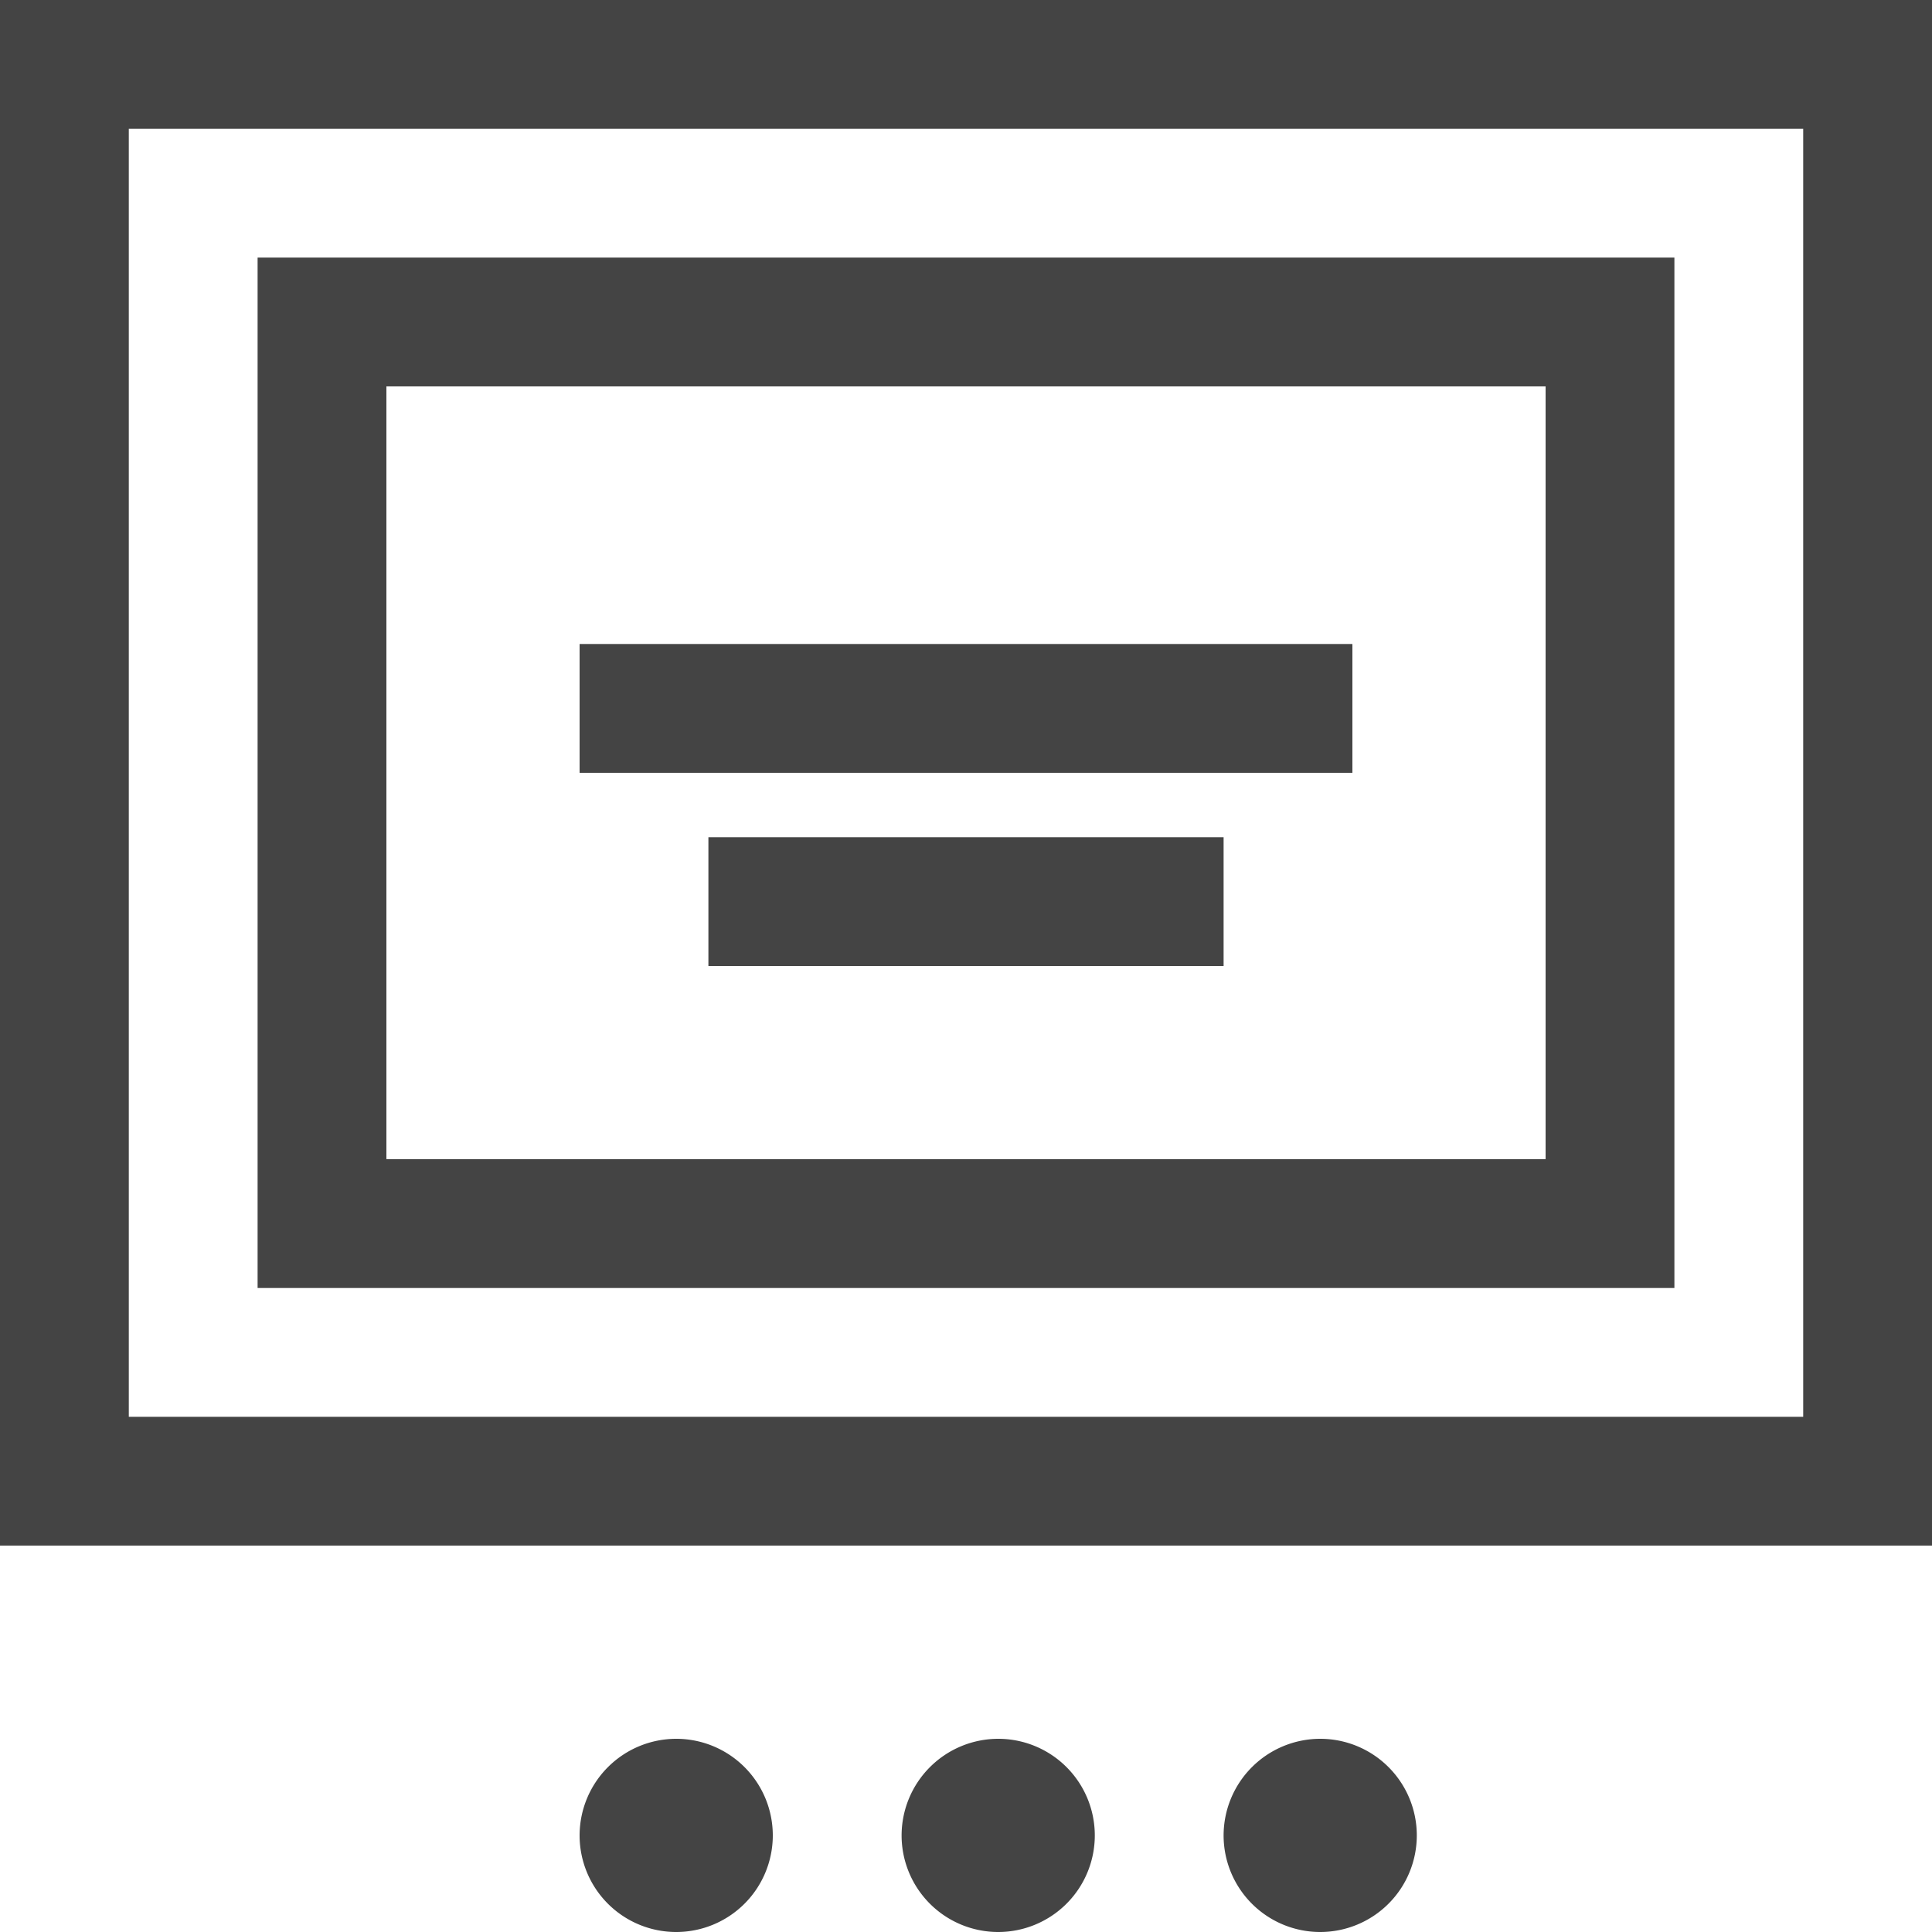
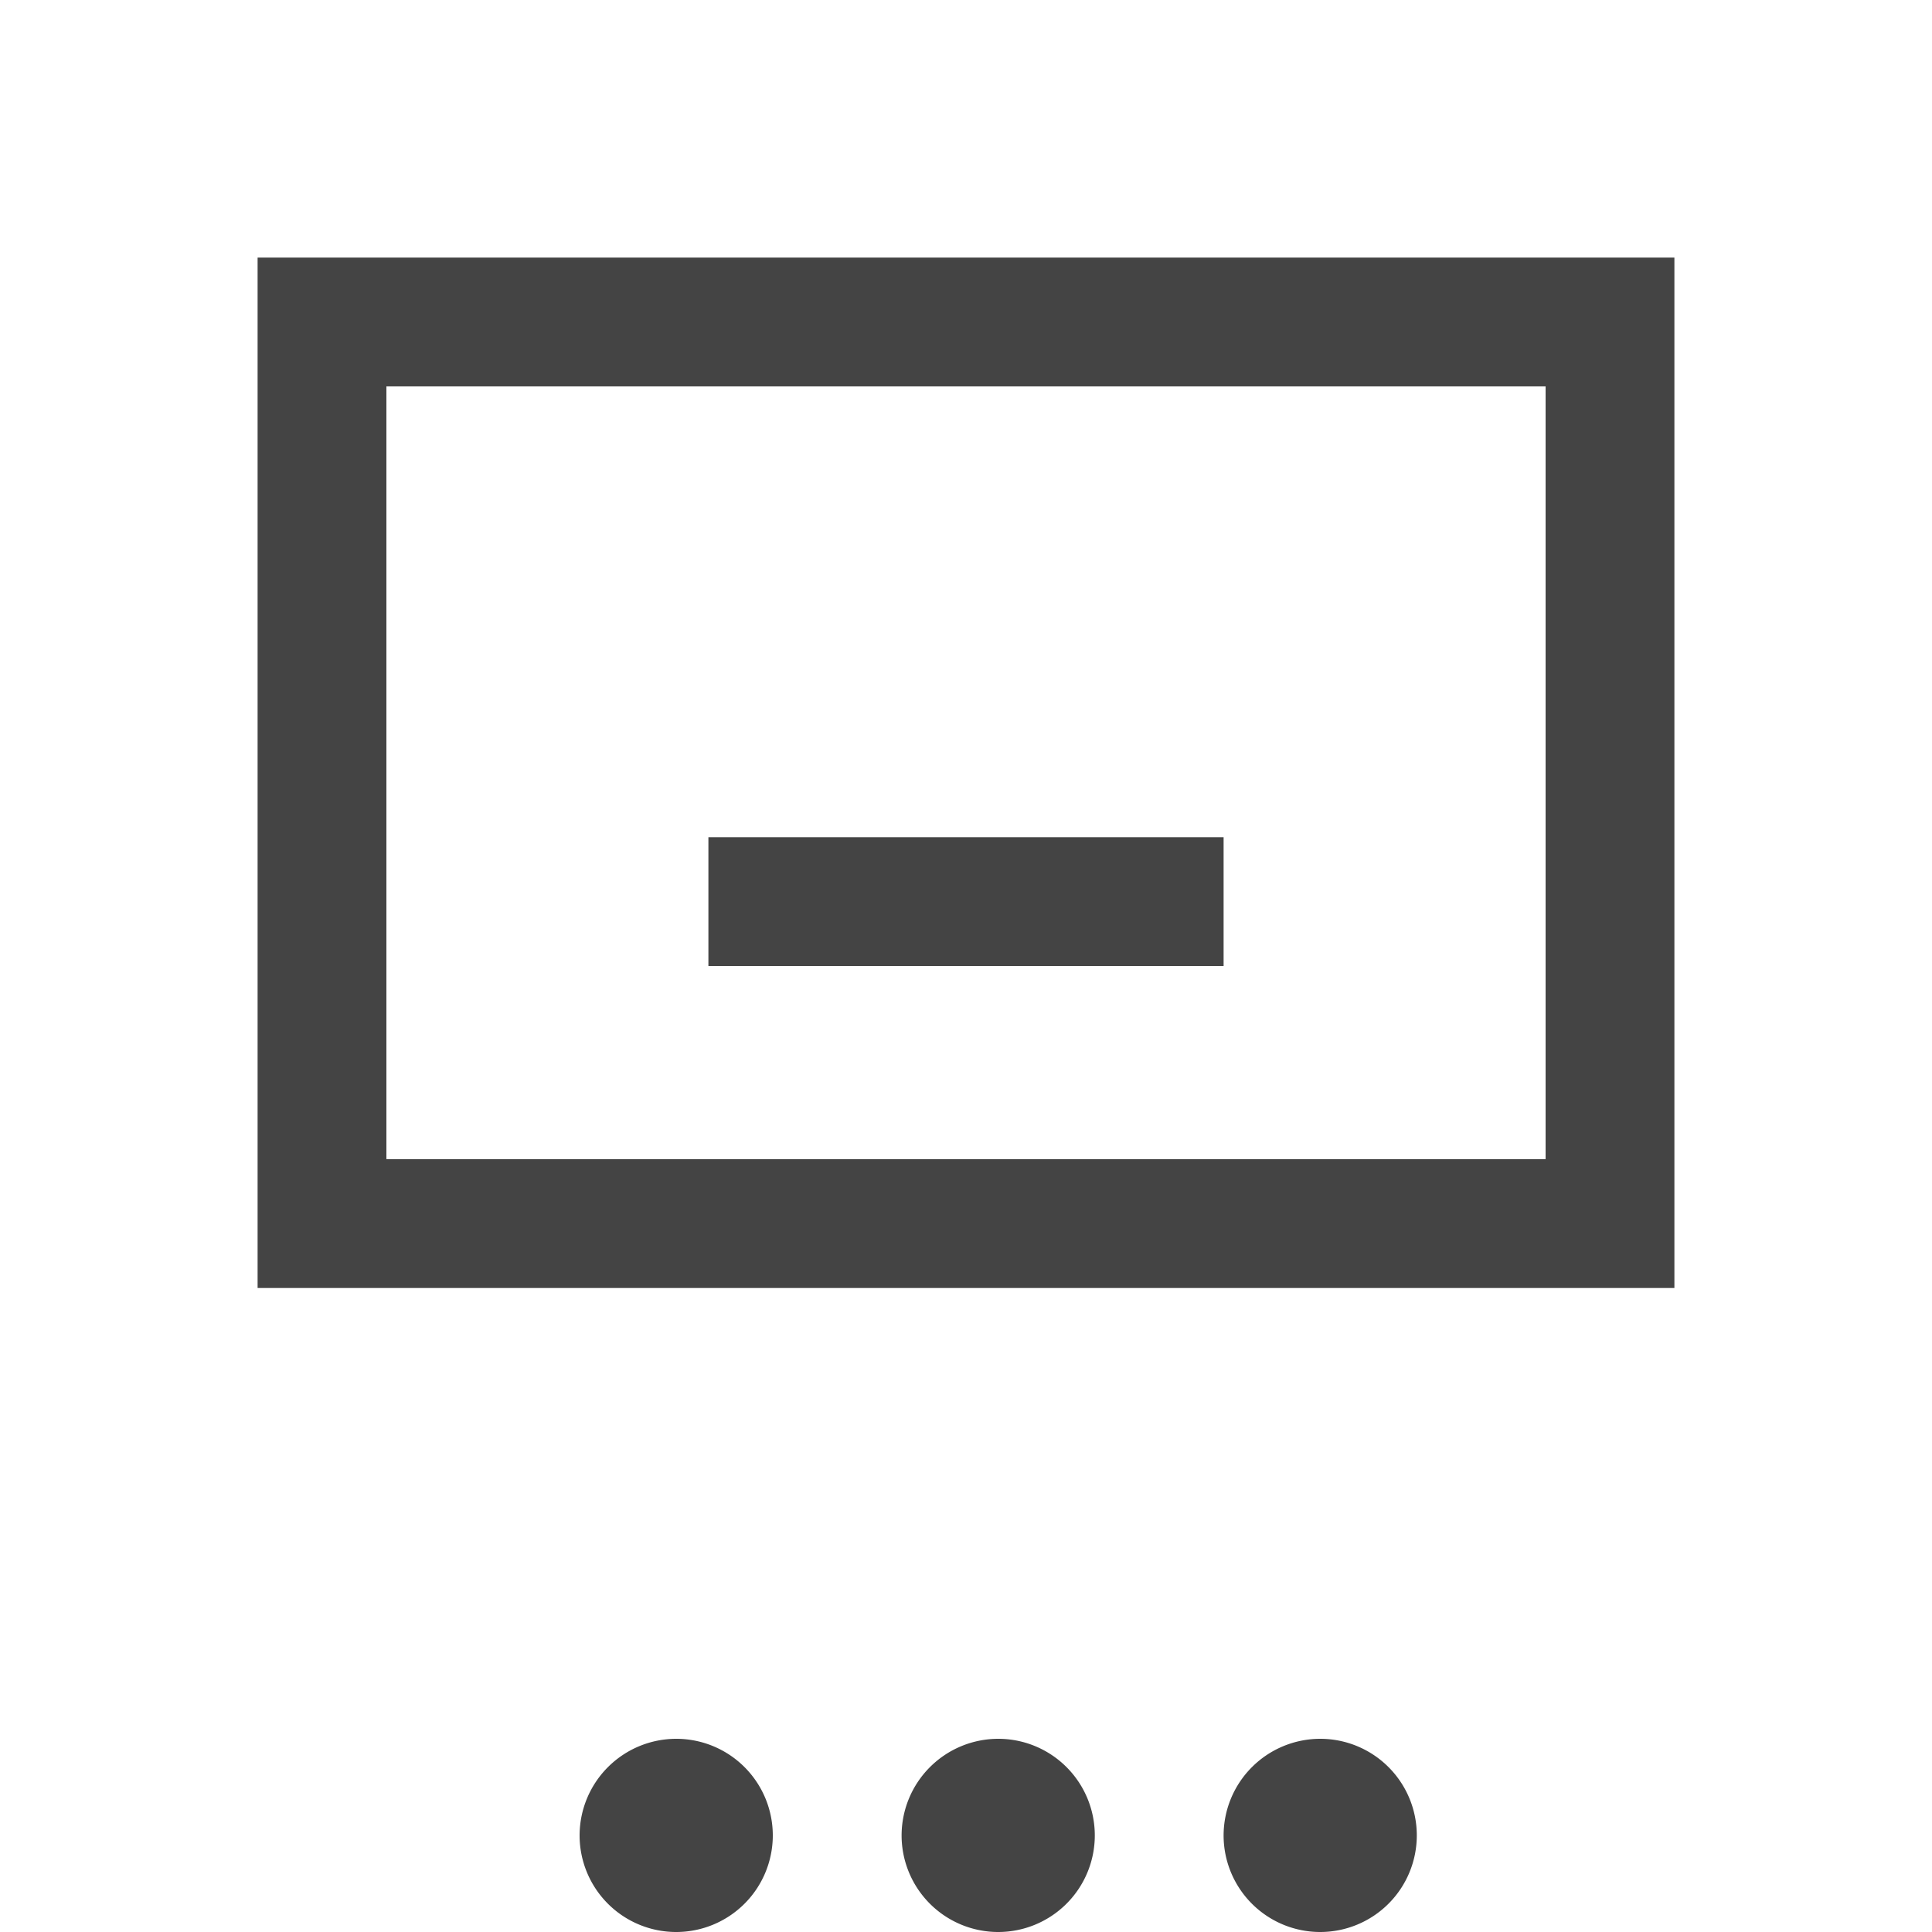
<svg xmlns="http://www.w3.org/2000/svg" width="30" height="30" viewBox="0 0 30 30">
-   <rect width="12" height="2" fill="#444" x="9" y="10" />
  <rect width="8" height="2" fill="#444" x="11" y="13" />
-   <rect width="28" height="22" fill="none" stroke="#444" stroke-width="2" x="1" y="1" />
  <rect width="20" height="14" fill="none" stroke="#444" stroke-width="2" x="5" y="5" />
  <path fill="#444" d="M10.504,27A1.5,1.5,0,1,1,9,28.502,1.502,1.502,0,0,1,10.504,27Z" />
  <path fill="#444" d="M15.504,27A1.5,1.5,0,1,1,14,28.502,1.502,1.502,0,0,1,15.504,27Z" />
  <path fill="#444" d="M20.504,27A1.5,1.5,0,1,1,19,28.502,1.502,1.502,0,0,1,20.504,27Z" />
</svg>